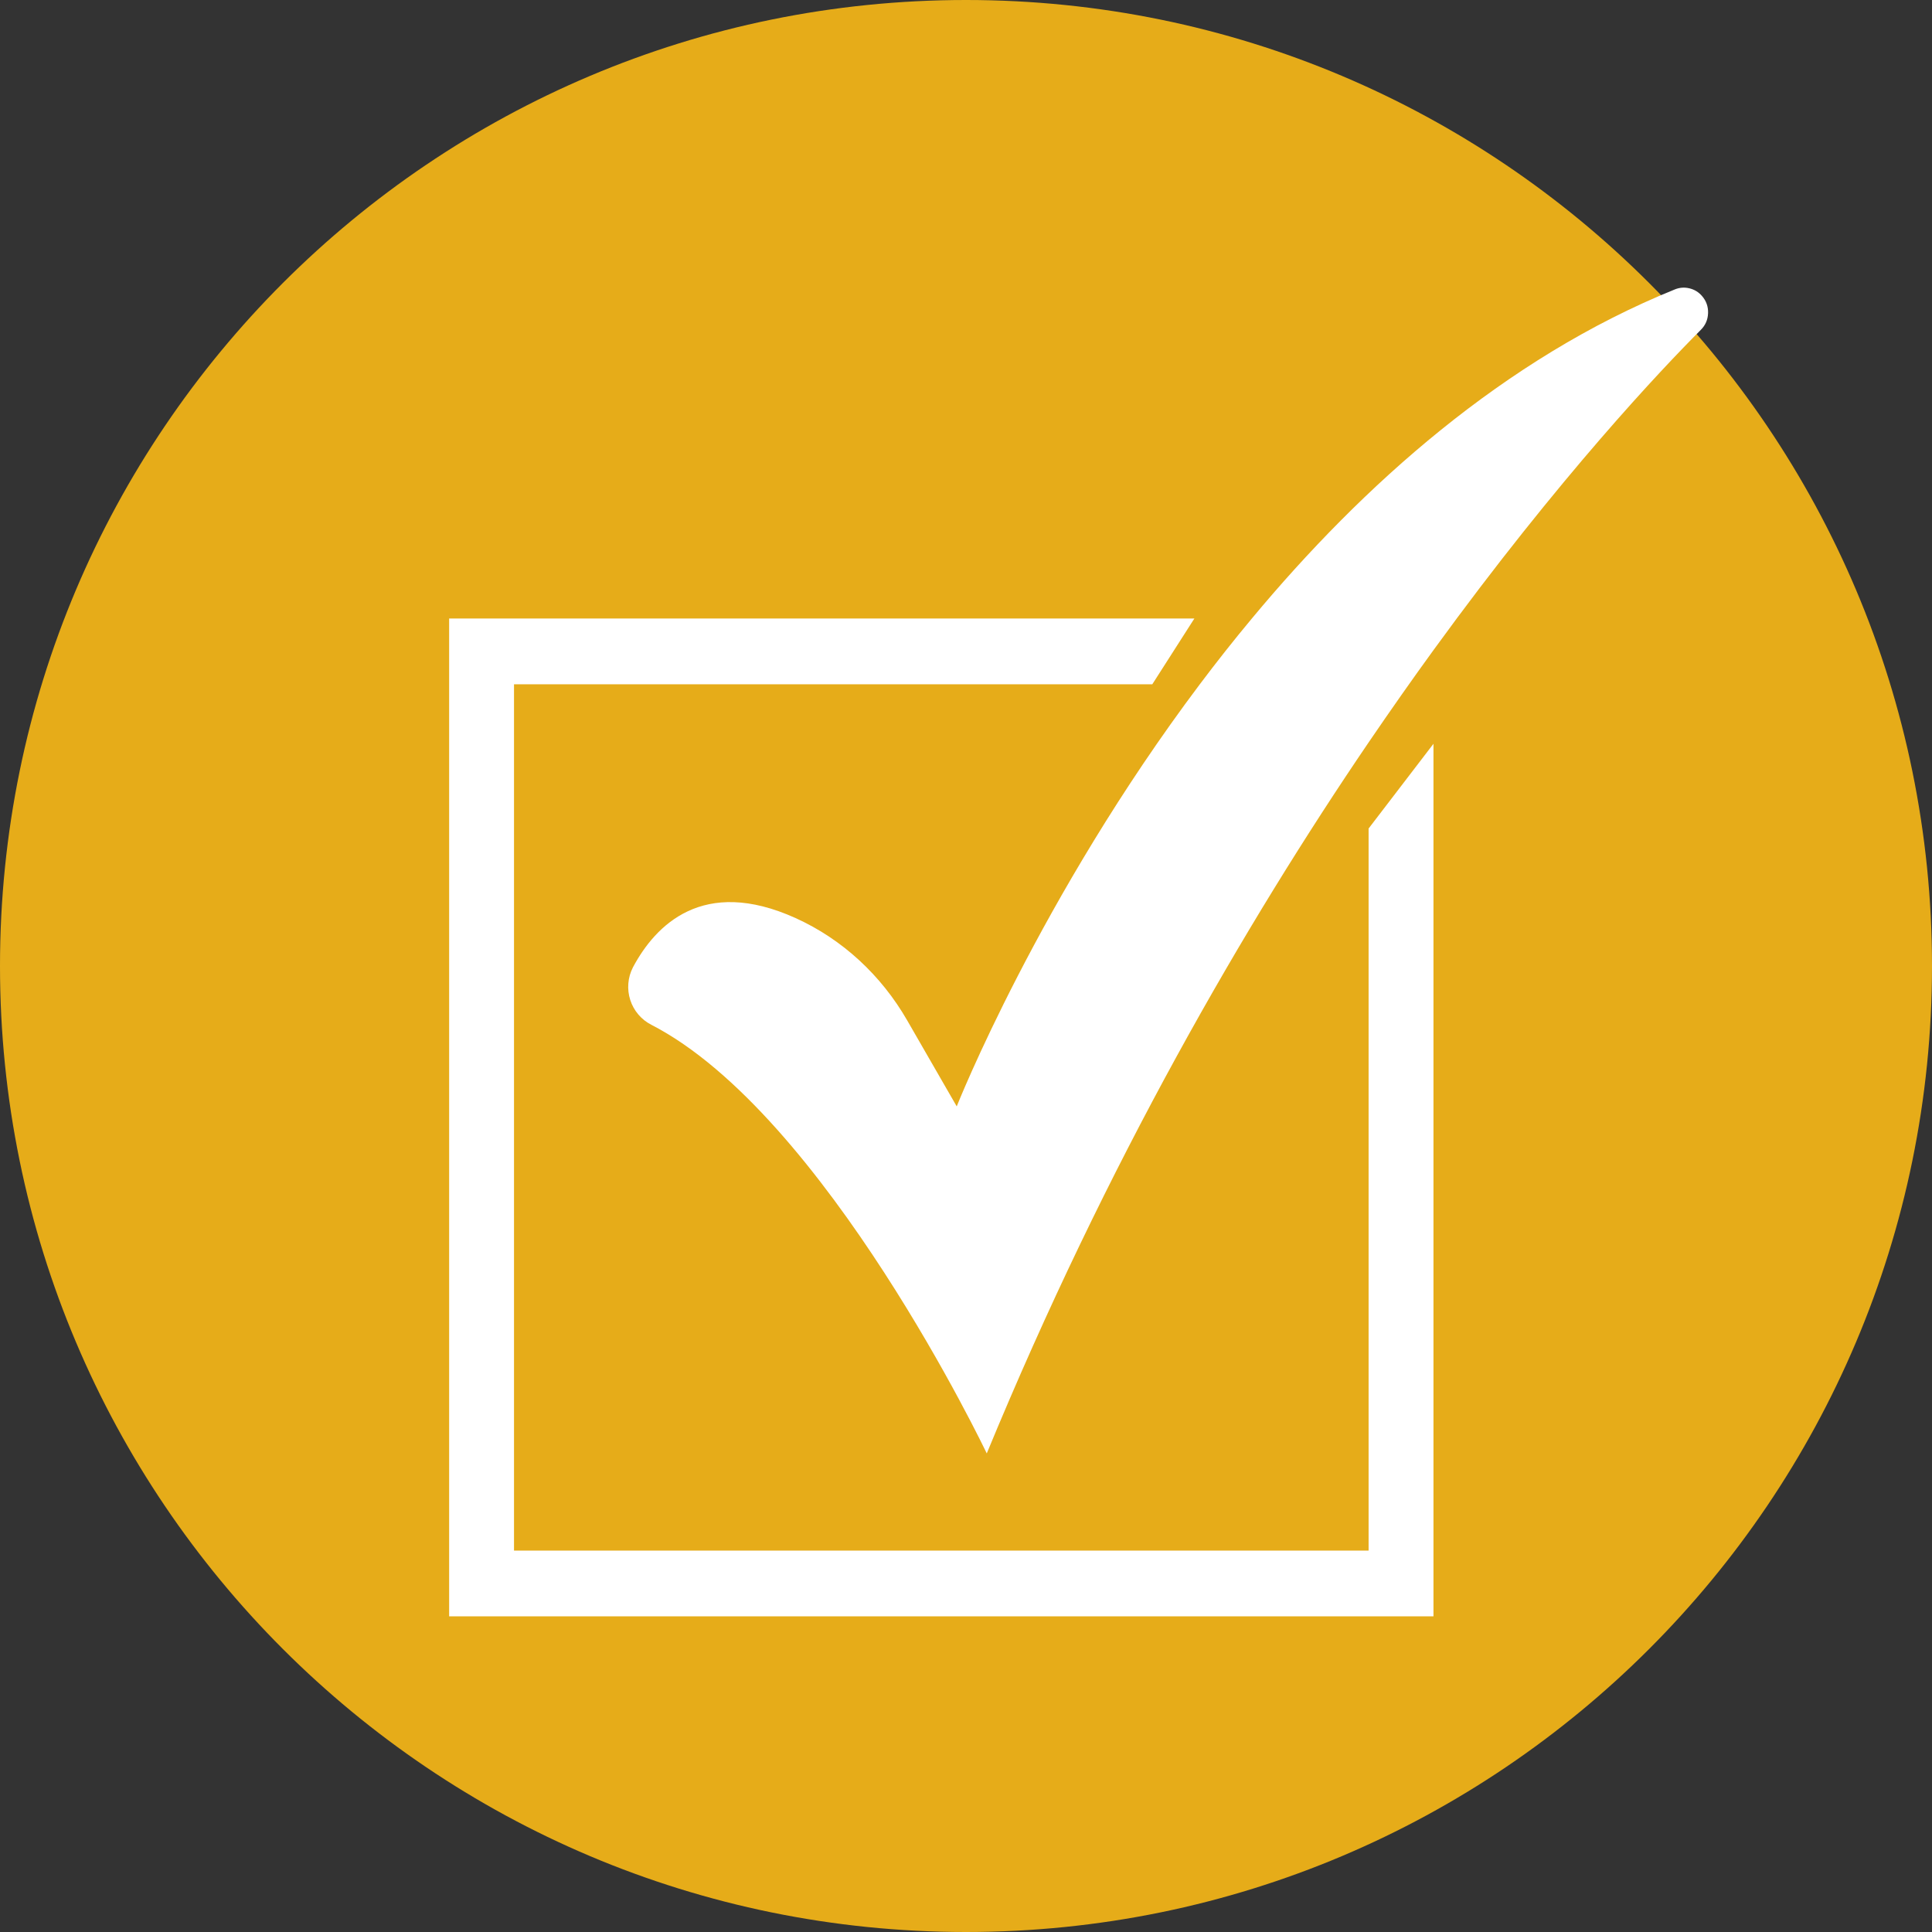
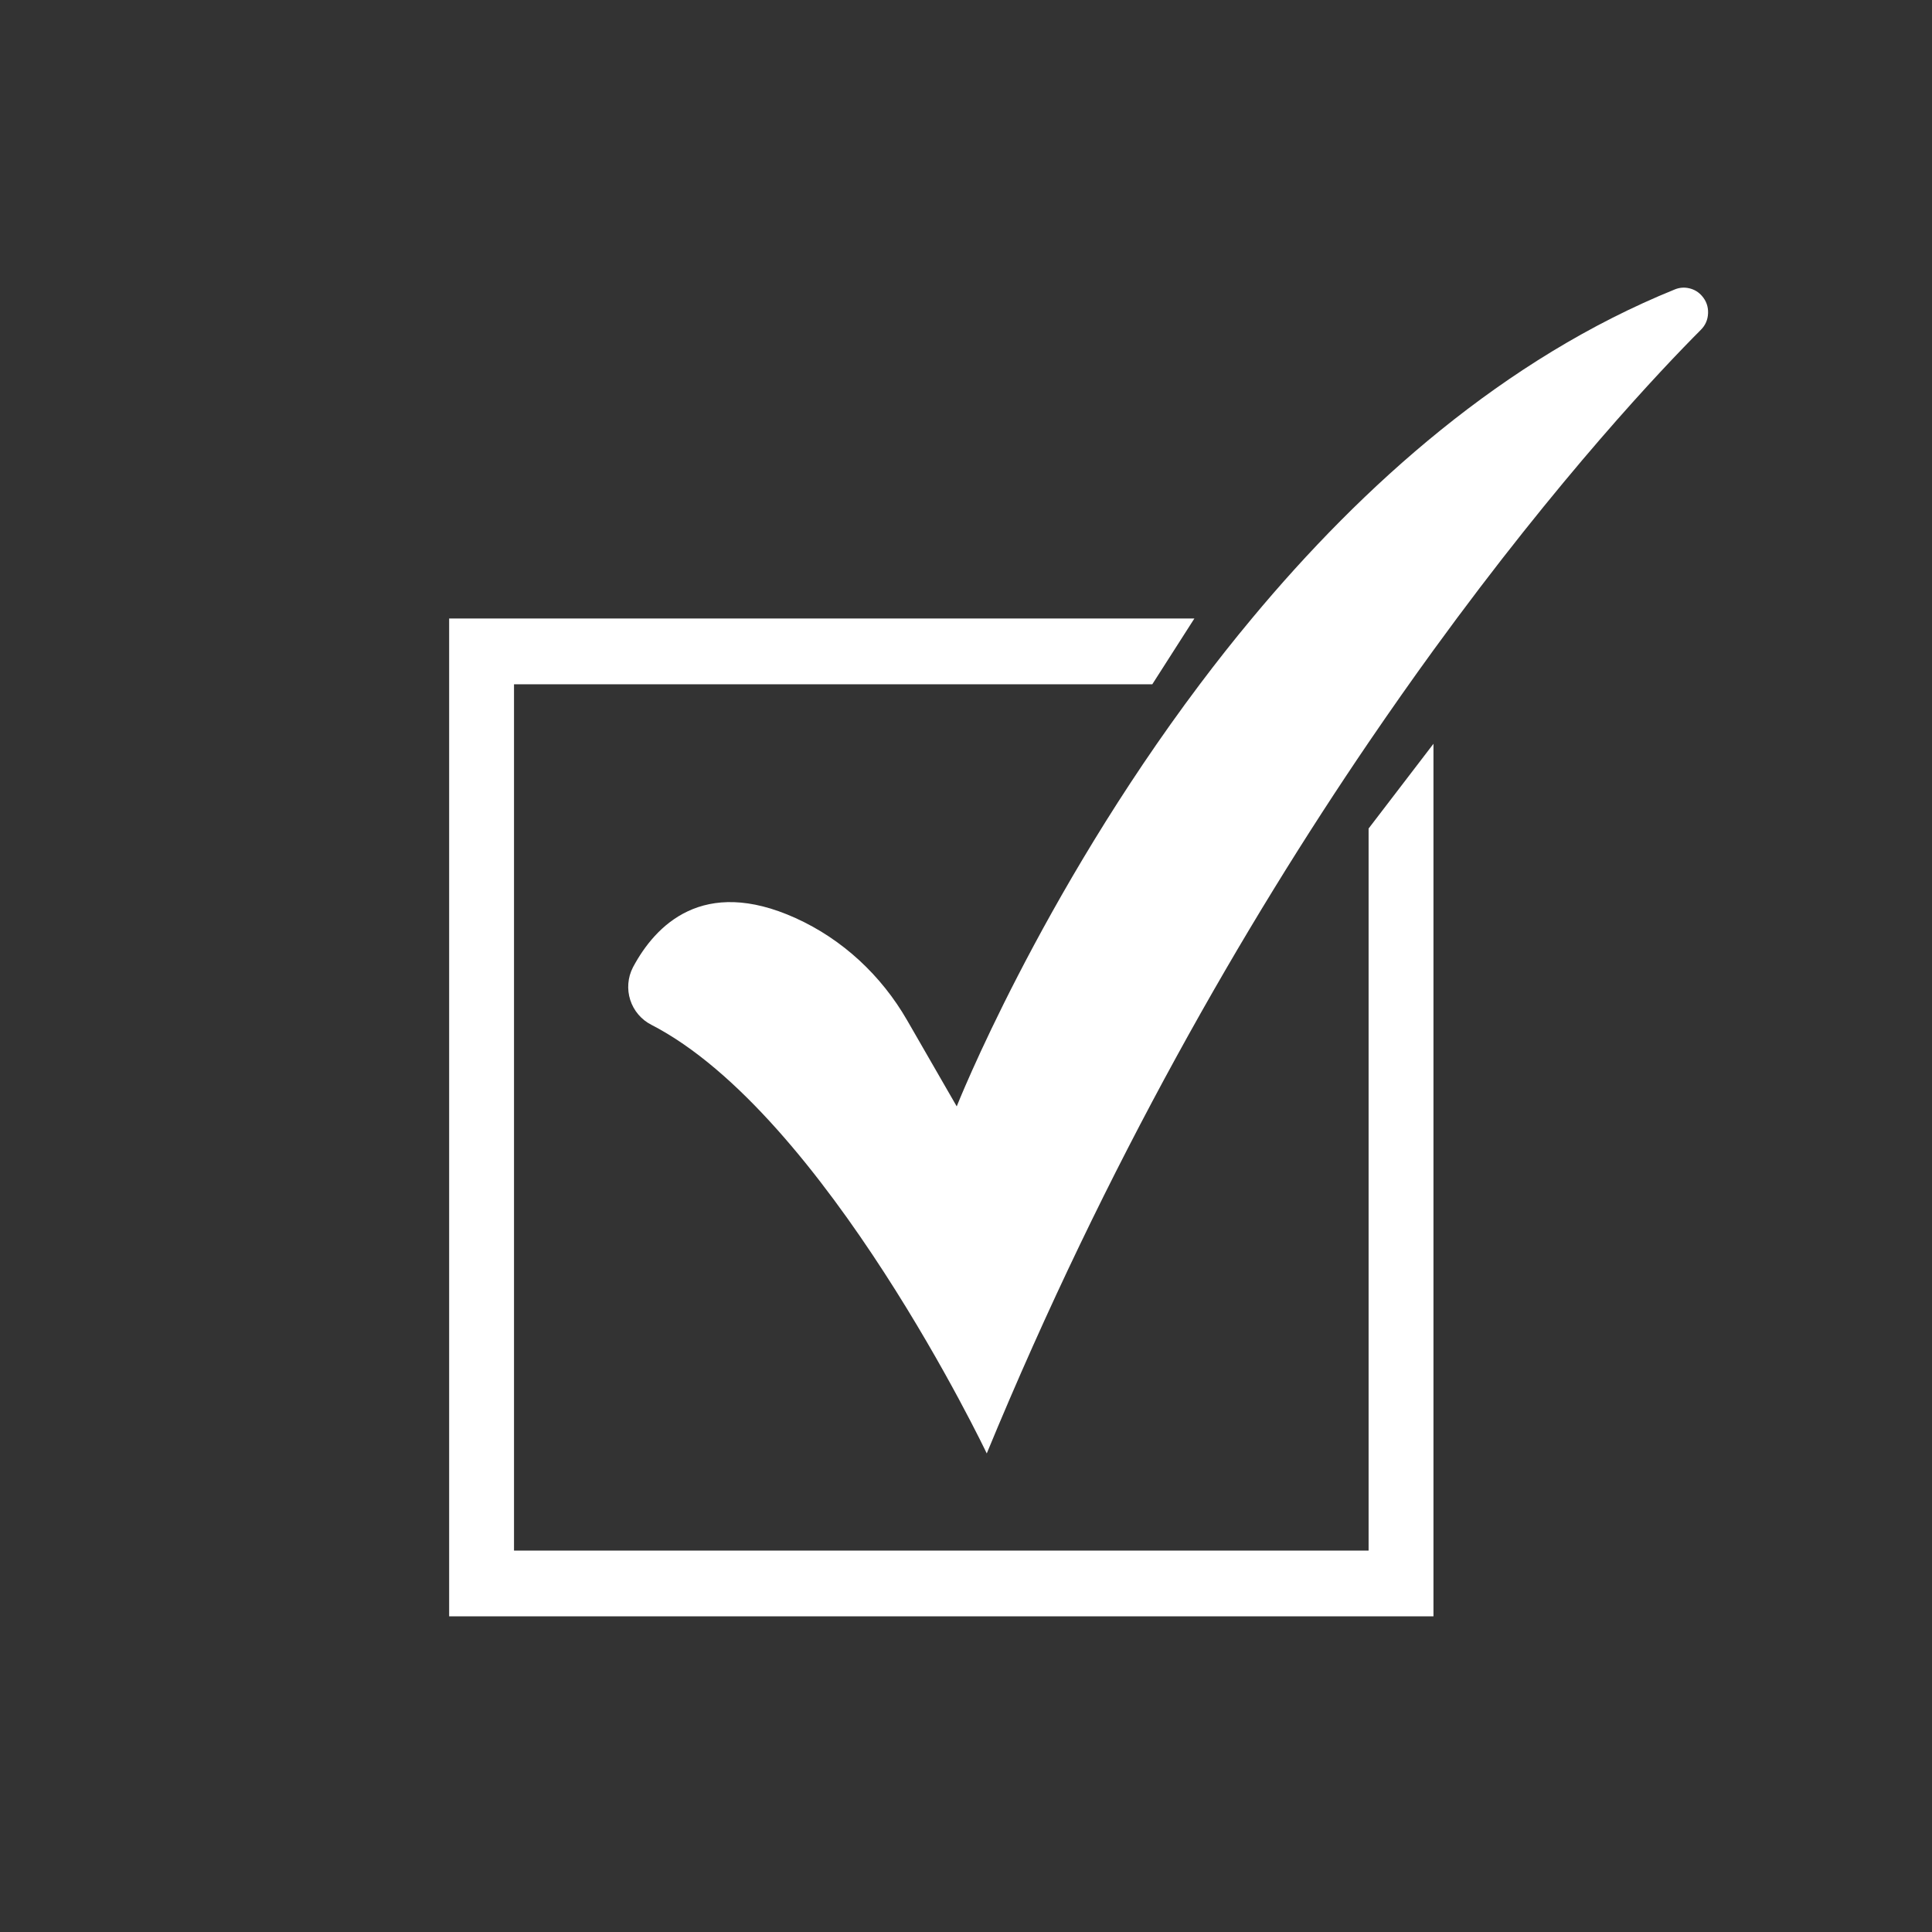
<svg xmlns="http://www.w3.org/2000/svg" version="1.1" id="Warstwa_1" x="0px" y="0px" width="500px" height="500px" viewBox="0 0 500 500" enable-background="new 0 0 500 500" xml:space="preserve">
  <rect x="0" y="0" width="500" height="500" fill="#333333" stroke="none" />
-   <path fill="#E6AC19" d="M250,0C111.928,0,0,111.928,0,250.003C0,388.069,111.928,500,250,500c138.069,0,250-111.931,250-249.997  C500,111.928,388.069,0,250,0" />
  <polygon fill="#FFFFFF" points="370.98,192.49 370.98,418.31 116.238,418.31 116.238,160.071 309.101,160.071 298.212,177.093   133.026,177.093 133.026,401.291 354.192,401.291 354.192,214.419 " />
  <path fill="#FFFFFF" d="M440.465,76.589c1.11,1.272,1.636,2.752,1.583,4.44c-0.054,1.688-0.674,3.133-1.866,4.328  c-10.009,10.033-36.559,37.967-69.201,82.896c-5.445,7.491-11.037,15.454-16.788,23.89  c-31.977,47.019-67.714,108.603-98.821,184.005c0,0-41.749-87.727-86.816-110.939c-1.297-0.661-2.416-1.553-3.36-2.663  c-0.944-1.115-1.639-2.367-2.088-3.755c-0.445-1.394-0.61-2.817-0.492-4.275c0.114-1.459,0.508-2.835,1.172-4.134  c0.029-0.059,0.059-0.112,0.089-0.171c5.713-10.647,17.975-23.494,42.02-12.613c12.136,5.488,22.177,14.833,28.876,26.466  l12.826,22.269c0,0,21.403-54.058,62.909-109.238c4.275-5.681,8.764-11.379,13.47-17.021  c28.693-34.491,65.299-67.276,109.486-85.178c1.222-0.492,2.479-0.584,3.768-0.271C438.517,74.933,439.597,75.588,440.465,76.589z" />
</svg>